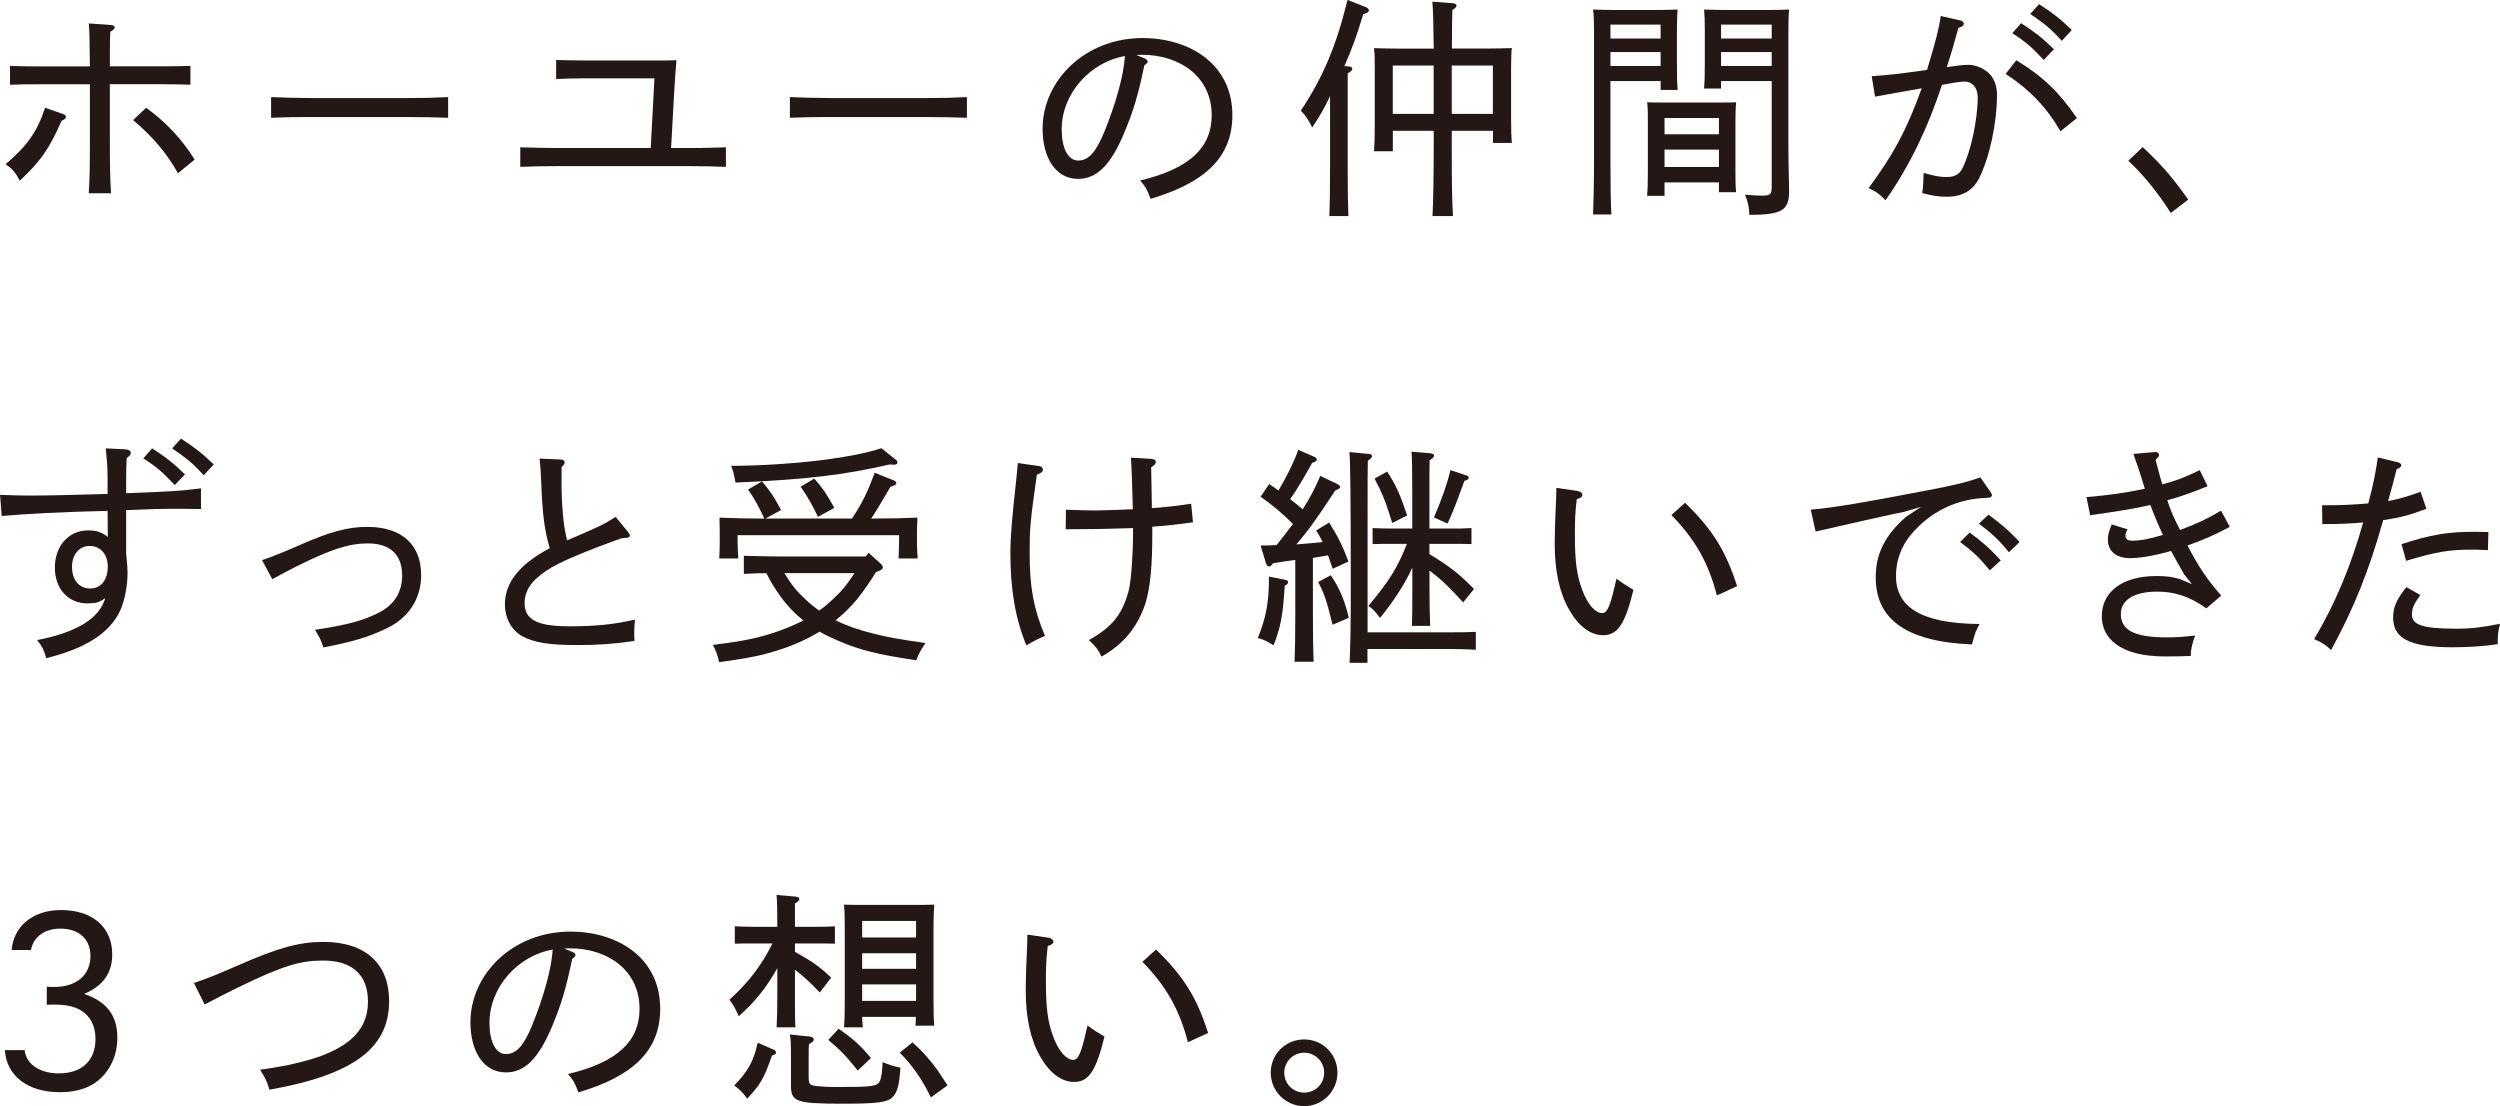
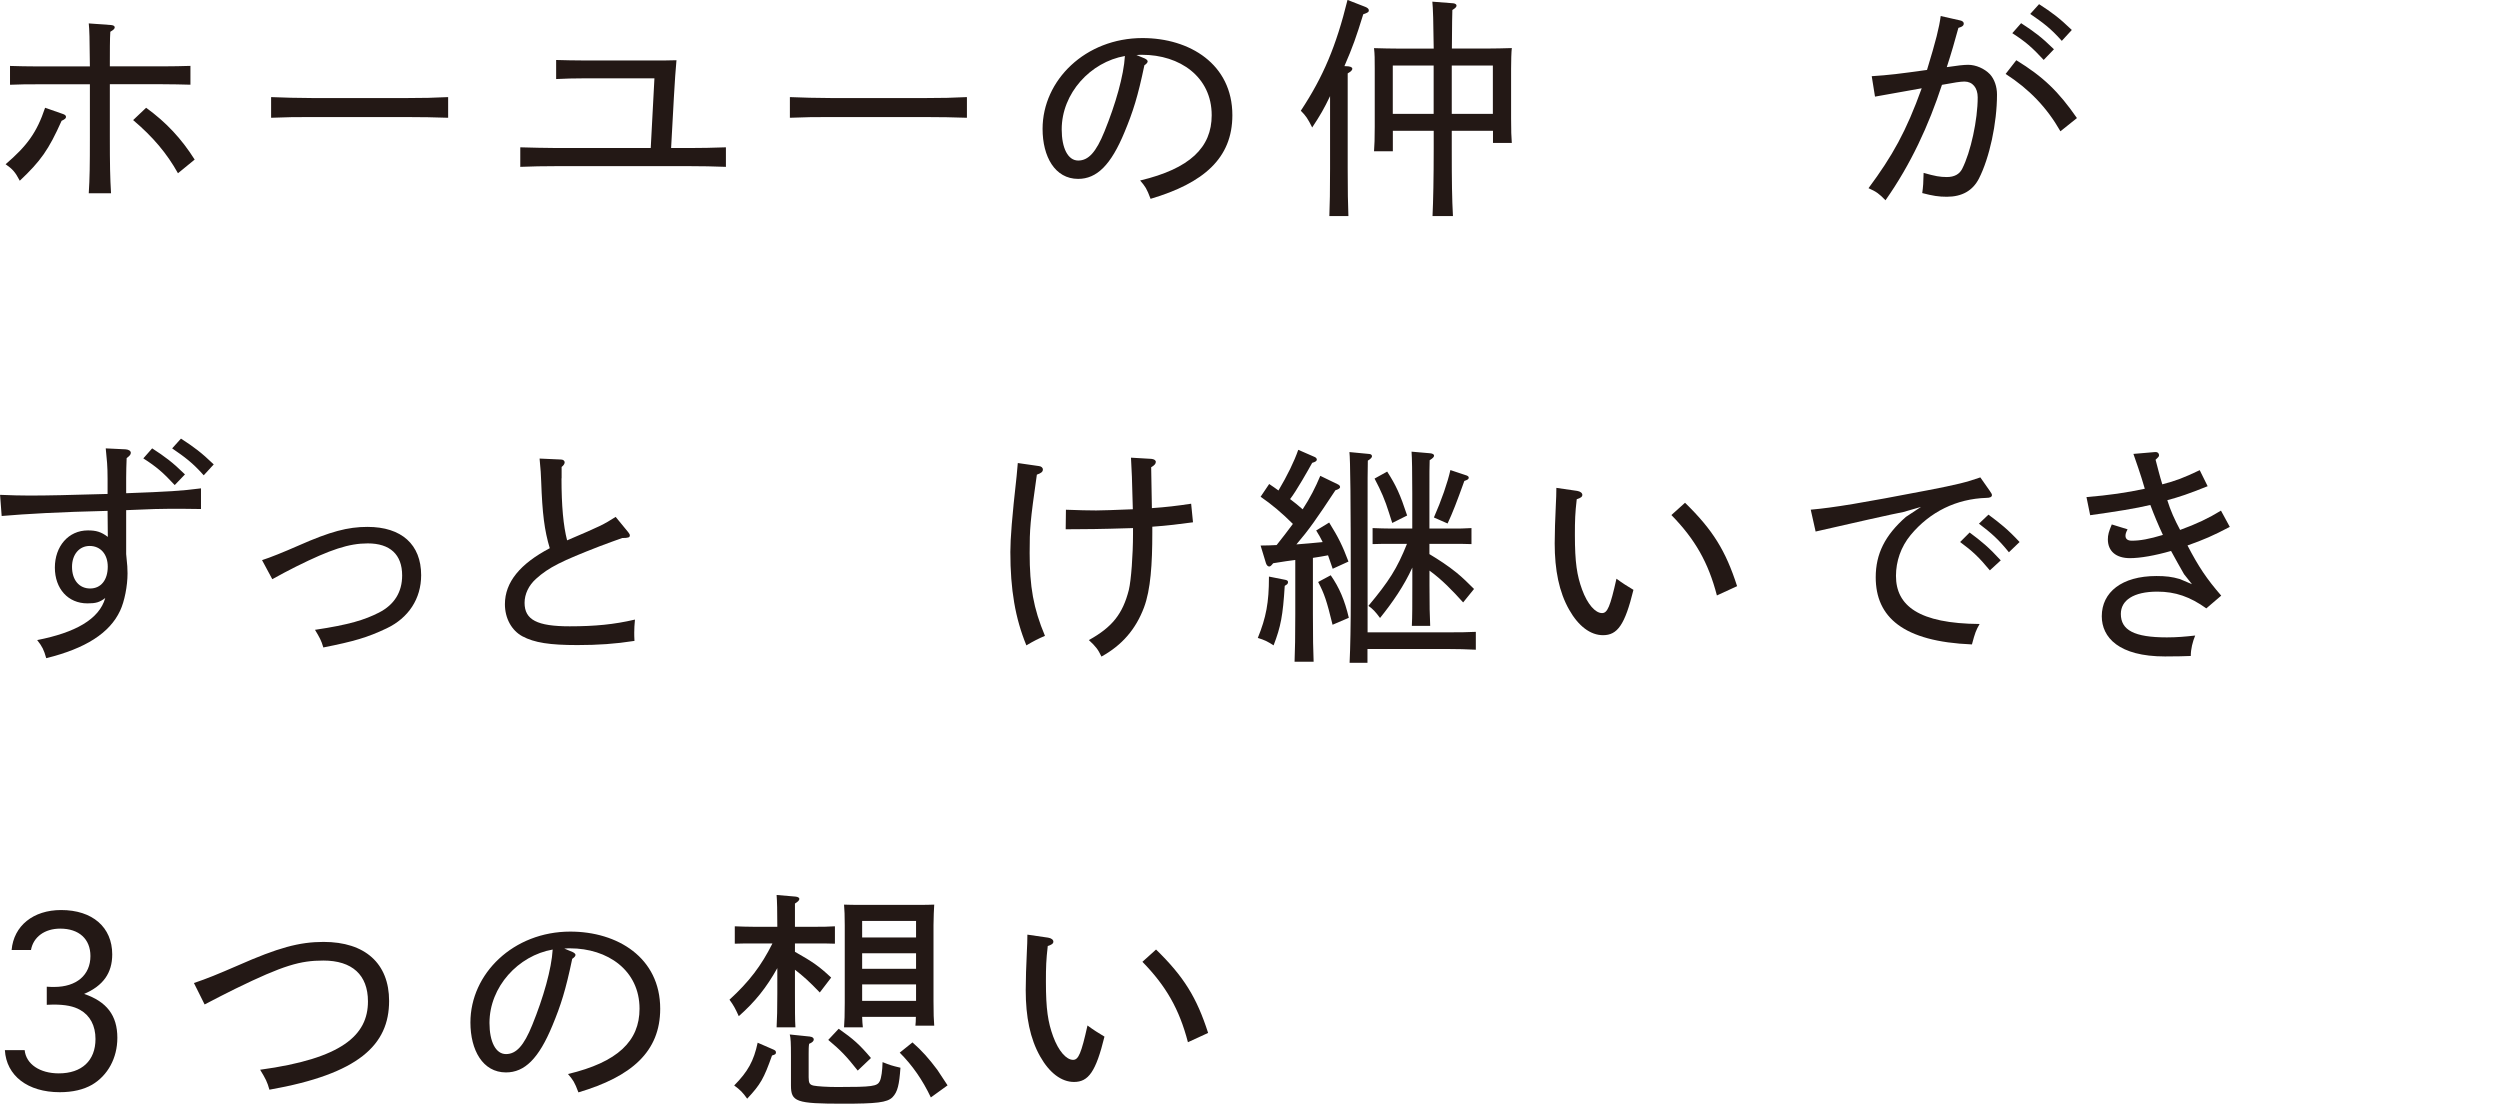
<svg xmlns="http://www.w3.org/2000/svg" id="_レイヤー_2" viewBox="0 0 419.68 185.69">
  <defs>
    <style>.cls-1{fill:#231815;stroke-width:0px;}</style>
  </defs>
  <g id="_要素">
    <path class="cls-1" d="M10.69,19.19c.23.08.39.23.39.43,0,.23-.16.39-.74.66-2.18,4.88-3.51,6.75-7.02,10.06-.78-1.48-1.21-1.95-2.38-2.77,3.59-3.08,5.23-5.3,6.63-9.48l3.12,1.09ZM15.09,11.15c-.04-4.88-.08-6.12-.19-7.22l3.74.27c.39.04.62.16.62.39s-.2.43-.74.74c-.08,1.05-.08,3.43-.08,5.81h8.85c1.95,0,3.08-.04,4.68-.08v3.16c-1.21-.04-3.39-.08-4.68-.08h-8.85v8.74c0,4.8.04,6.9.2,9.56h-3.74c.16-2.5.19-4.64.19-9.4v-8.89H6.36c-1.87,0-2.73,0-4.68.08v-3.16c1.17.04,3.16.08,4.68.08h8.74ZM29.88,29.09c-1.87-3.35-4.21-6.12-7.53-8.93l2.18-2.07c3.39,2.46,5.93,5.19,8.15,8.7l-2.81,2.3Z" />
    <path class="cls-1" d="M75.23,19.77c-1.83-.08-4.91-.12-6.98-.12h-15.76c-2.89,0-4.09,0-6.98.12v-3.47c1.6.08,4.99.16,6.98.16h15.76c2.85,0,4.56-.04,6.98-.16v3.47Z" />
    <path class="cls-1" d="M87.36,24.73c1.64.04,4.21.12,6.2.12h15.68l.62-11.7h-11.82c-1.83,0-3,.04-4.68.12v-3.2c1.25.04,3.31.08,4.68.08h12.32c1.25,0,1.64,0,3.2-.04-.16,1.87-.27,3.24-.43,6.16l-.47,8.58h2.96c2.5,0,3.63-.04,6.24-.12v3.28c-1.68-.08-4.45-.12-6.24-.12h-22.08c-2.5,0-4.06.04-6.2.12v-3.28Z" />
    <path class="cls-1" d="M162.32,19.77c-1.83-.08-4.91-.12-6.98-.12h-15.76c-2.89,0-4.09,0-6.98.12v-3.47c1.6.08,4.99.16,6.98.16h15.76c2.85,0,4.56-.04,6.98-.16v3.47Z" />
    <path class="cls-1" d="M192.19,9.83c.27.12.47.31.47.47,0,.2-.2.43-.55.66-1.09,5.23-1.91,7.8-3.32,11.19-2.3,5.58-4.68,7.88-7.8,7.88-3.9,0-5.97-3.74-5.97-8.39,0-8.19,7.21-15.25,16.77-15.25,7.92,0,15.09,4.37,15.09,12.95,0,7.21-4.8,11.39-13.73,14.04-.66-1.75-.86-2.03-1.75-3.08,8.35-1.99,12.01-5.54,12.01-10.96,0-6.47-5.38-10.14-11.66-10.14-.27,0-.51,0-.97.04l1.4.58ZM178.23,21.72c0,3.16,1.05,5.23,2.77,5.23s3-1.4,4.41-4.88c1.87-4.6,3.24-9.4,3.43-12.67-5.77,1.01-10.61,6.24-10.61,12.32Z" />
    <path class="cls-1" d="M226.4,11.15c.39.04.62.2.62.39,0,.23-.23.47-.78.78v15.95c0,3.51.04,6.28.12,8h-3.2c.08-1.72.12-4.41.12-8v-12.13c-1.01,2.11-1.64,3.2-3,5.26-.74-1.48-1.05-1.95-1.91-2.81,3.78-5.73,5.93-10.84,7.84-18.6l3,1.17c.39.16.58.35.58.58,0,.27-.16.39-.94.66-1.17,3.78-1.72,5.38-3.16,8.7l.7.04ZM243.71,21.96v2.92c0,5.77.04,8.46.2,11.39h-3.43c.12-2.54.2-6.36.2-11.39v-2.92h-6.86v3.43h-3.16c.08-.94.12-2.22.12-4.13v-9.71c0-1.68,0-2.42-.12-3.47,1.68.04,2.54.08,4.33.08h5.69c-.04-4.25-.12-6.9-.23-7.88l3.51.27c.35.04.55.2.55.39,0,.23-.2.43-.7.74-.04,1.29-.04,1.52-.08,6.47h5.77c1.72,0,2.65-.04,4.29-.08-.08.7-.12,2.22-.12,3.47v8.39c0,2.07.04,3,.12,4.06h-3.16v-2.03h-6.9ZM240.67,19.11v-8.11h-6.86v8.11h6.86ZM243.71,19.11h6.9v-8.11h-6.9v8.11Z" />
-     <path class="cls-1" d="M278.77,13.61h-8.42v13.26c0,4.72.04,6.83.16,9.13h-3.08c.08-2.22.16-5.15.16-9.13V5.03c0-1.72-.04-2.42-.16-3.43,1.17.04,2.3.08,3.94.08h5.97c1.99,0,2.85-.04,4.29-.08-.08.7-.12,2.22-.12,3.43v6.01c0,2.07.04,3.04.12,4.06h-2.85v-1.48ZM278.77,6.47v-2.34h-8.42v2.34h8.42ZM278.77,11.08v-2.34h-8.42v2.34h8.42ZM288.56,30.62h-9.13v2.26h-2.92c.08-.9.12-2.22.12-4.13v-8.15c0-1.68,0-2.42-.12-3.43.9.04,1.68.04,2.85.04h9.24c1.29,0,1.83,0,2.85-.04-.08.7-.12,2.18-.12,3.43v7.61c0,2.07,0,3,.12,4.06h-2.89v-1.64ZM288.56,22.54v-2.73h-9.13v2.73h9.13ZM288.56,28.04v-2.93h-9.13v2.93h9.13ZM297.42,13.61h-8.5v1.25h-2.85c.08-.9.12-2.22.12-4.06v-5.77c0-1.68-.04-2.42-.12-3.43,1.29.04,2.5.08,4.29.08h6.08c1.79,0,2.57-.04,3.9-.08-.08.74-.12,2.11-.12,3.43v19.42c0,1.79.04,3.63.08,5.54.04,1.25.04,1.75.04,2.18,0,3.16-1.29,3.9-6.67,3.9-.08-1.48-.2-2.07-.74-3.39,1.25.12,1.95.16,2.85.16,1.44,0,1.64-.2,1.64-1.52V13.61ZM297.42,6.47v-2.34h-8.5v2.34h8.5ZM297.42,11.08v-2.34h-8.5v2.34h8.5Z" />
    <path class="cls-1" d="M329.08,3.43c.35.08.58.27.58.51,0,.35-.23.55-.9.74-.58,2.11-1.17,4.21-1.95,6.59,1.75-.27,2.89-.39,3.59-.39,1.29,0,2.73.62,3.67,1.6.74.82,1.17,2.07,1.17,3.39,0,4.8-1.25,10.61-3.04,14.12-1.05,2.03-2.85,3.04-5.38,3.04-1.37,0-2.38-.16-4.13-.62.16-1.17.19-1.72.23-3.39,1.91.55,2.77.7,3.9.7,1.25,0,2.11-.47,2.57-1.37,1.44-2.81,2.61-8.23,2.61-12.01,0-1.6-.86-2.65-2.22-2.65-.66,0-1.68.16-3.78.55-2.22,6.79-5.23,13.34-9.48,19.38-1.05-1.09-1.52-1.44-2.85-2.03,4.02-5.42,6.32-9.52,8.93-16.77-3.12.55-5.73,1.01-7.84,1.4l-.55-3.43c2.93-.19,4.56-.39,9.28-1.05,1.52-4.99,2.03-7.06,2.3-9.05l3.28.74ZM345.89,22.04c-2.3-4.02-5.23-7.06-9.2-9.63l1.79-2.3c4.52,2.77,7.1,5.26,10.18,9.71l-2.77,2.22ZM339.3,3.9c2.11,1.37,3.39,2.3,5.5,4.37l-1.72,1.79c-1.95-2.11-3.08-3.08-5.27-4.49l1.48-1.68ZM342.3.7c2.11,1.36,3.39,2.3,5.5,4.33l-1.68,1.83c-1.91-2.15-3.16-3.04-5.3-4.52l1.48-1.64Z" />
-     <path class="cls-1" d="M364.42,35.76c-2.18-3.43-4.6-6.43-7.14-8.77l2.42-2.3c3.35,3.16,4.95,5.03,7.64,8.81l-2.93,2.26Z" />
    <path class="cls-1" d="M21.1,75.43c.51.04.86.27.86.58s-.2.51-.7.9c-.04,1.09-.08,2.18-.08,3.28v2.61c7.25-.27,9.24-.39,12.56-.82v3.47c-2.11-.04-3.94-.04-5.15-.04-1.37,0-3.16.04-7.41.23v7.37c.2,1.87.23,2.5.23,3.24,0,2.11-.51,4.72-1.25,6.28-1.75,3.74-5.77,6.32-12.4,7.96-.39-1.4-.66-1.95-1.52-3.04,6.36-1.25,10.41-3.47,11.43-7.06-.98.74-1.6.9-3,.9-3.24,0-5.46-2.46-5.46-6.01s2.26-6.24,5.54-6.24c1.37,0,2.22.23,3.35,1.09,0-1.44-.04-2.92-.04-4.37-8.15.19-13.69.51-17.78.86l-.27-3.55c2.15.08,3.24.12,4.91.12,3.24,0,6.44-.08,13.14-.27v-2.54c0-2.22-.12-3.2-.31-5.11l3.35.16ZM15.05,91.65c-1.75,0-2.96,1.44-2.96,3.51,0,2.22,1.21,3.63,3.04,3.63s2.96-1.44,2.96-3.67c0-2.07-1.21-3.47-3.04-3.47ZM25.55,75.27c2.11,1.37,3.39,2.3,5.5,4.37l-1.72,1.79c-1.95-2.11-3.08-3.08-5.27-4.48l1.48-1.68ZM30.38,73.63c2.11,1.37,3.39,2.3,5.5,4.33l-1.68,1.83c-1.91-2.15-3.16-3.04-5.3-4.52l1.48-1.64Z" />
    <path class="cls-1" d="M43.99,94.03c1.36-.43,3.59-1.33,6.16-2.46,5.3-2.34,8.23-3.12,11.54-3.12,5.73,0,9.01,2.96,9.01,8.11,0,3.94-2.11,7.18-5.81,8.93-3.2,1.52-5.46,2.18-10.61,3.2-.35-1.21-.66-1.72-1.4-2.96,5.77-.86,8.35-1.68,10.73-2.89,2.61-1.33,3.9-3.47,3.9-6.24,0-3.51-2.03-5.38-5.77-5.38-3.16,0-6.24,1.01-12.05,3.9-1.36.7-2.61,1.33-3.98,2.11l-1.72-3.2Z" />
    <path class="cls-1" d="M94.26,80.3c0,4.64.31,7.96.94,10.41,5.77-2.46,6.12-2.65,8.15-3.94l2.11,2.57c.23.31.27.39.27.55,0,.31-.23.43-1.29.43-1.52.55-2.07.74-3.82,1.4-6.32,2.46-8.5,3.51-10.65,5.46-1.21,1.09-1.91,2.54-1.91,4.02,0,2.85,2.11,3.94,7.57,3.94,4.29,0,7.45-.31,10.96-1.13-.08.98-.12,1.4-.12,2.18,0,.39,0,.74.04,1.4-3.28.51-6.12.7-9.59.7-4.6,0-7.21-.39-9.24-1.48-1.79-.98-2.92-3-2.92-5.38,0-3.71,2.57-6.79,7.53-9.4-.9-3-1.25-5.81-1.44-11.19-.04-1.09-.08-1.99-.27-3.86l3.59.16c.35,0,.62.2.62.47,0,.23-.16.51-.51.78v1.91Z" />
-     <path class="cls-1" d="M147.07,96.02c-1.01,1.6-2.07,3.2-3.28,4.68-1.05,1.25-2.22,2.38-3.51,3.43,1.79.9,3.82,1.6,6.28,2.22,2.3.59,4.17.94,8.81,1.6-.74,1.09-1.05,1.6-1.56,2.89-6.55-.97-9.44-1.72-13.03-3.24-1.17-.51-2.22-1.01-3.2-1.56-2.77,1.72-6.2,3.04-9.91,3.94-1.68.39-3.71.74-6.94,1.17-.31-1.29-.51-1.79-1.05-2.89,5.3-.66,7.76-1.17,11.08-2.34,1.52-.55,2.85-1.13,4.1-1.75-1.4-1.13-2.65-2.42-3.71-3.86-.94-1.29-1.79-2.65-2.5-4.09-1.25,0-2.38.04-3.78.12v-3.04c1.68.04,4.33.12,6.24.12h14.2l.51-.62,2.07,1.87c.23.23.31.39.31.58,0,.23-.16.39-.62.58l-.51.2ZM120.82,89.86c0-.86,0-1.52-.04-2.96,1.95.08,4.92.16,7.53.16-.86-1.87-1.75-3.51-2.73-4.88l2.34-1.37c1.33,1.56,2.03,2.61,3.2,4.8l-2.61,1.44h14.51c1.72-2.57,2.65-4.52,3.82-7.68l3.24,1.29c.23.08.39.27.39.43,0,.27-.31.43-.98.62-1.72,2.92-2.42,4.13-3.24,5.34,3.31,0,5.19-.04,7.76-.16-.04,1.4-.08,2.11-.08,2.96v.86c0,.97.04,1.75.12,3.04h-3.2c.04-1.01.08-2.26.08-3.04v-.86h-27.11v.86c0,.97.04,1.75.12,3.04h-3.2c.08-1.13.08-2.15.08-3.04v-.86ZM150.31,77.11c.27.2.35.35.35.51,0,.23-.2.39-.55.39-.23,0-.51,0-.78-.04-7.53,1.75-14.04,2.54-25.86,3.04-.31-1.72-.39-1.91-.74-2.81,9.87-.04,20.28-1.29,25.23-2.96l2.34,1.87ZM131.67,96.22c1.21,1.99,2.18,3.16,3.67,4.52.7.66,1.44,1.25,2.18,1.75.74-.51,1.4-1.05,2.07-1.68,1.56-1.4,2.57-2.61,3.86-4.6h-11.78ZM137.32,86.78c-.78-1.68-1.79-3.51-2.92-5.07l2.3-1.37c1.37,1.56,2.11,2.61,3.35,4.91l-2.73,1.52Z" />
    <path class="cls-1" d="M174.41,78.24c.39.04.66.27.66.58,0,.39-.31.62-1.01.86-1.13,7.92-1.21,9.05-1.21,13.14,0,5.66.62,9.28,2.57,13.92-1.09.47-1.95.9-3.12,1.6-1.87-4.56-2.69-9.36-2.69-15.68,0-2.22.27-5.77,1.05-12.71.08-.74.12-1.29.2-2.22l3.55.51ZM190.21,88.65c-2.89.08-5.34.16-6.43.16-1.37,0-2.69.04-4.88.04l.04-3.28c2.3.08,3.59.12,5.07.12,1.05,0,3.16-.08,6.16-.2-.12-5.03-.19-6.71-.31-8.66l3.43.2c.43.04.74.23.74.51,0,.31-.23.58-.78.9l.12,6.86c2.34-.16,4.29-.39,6.59-.74l.31,3.12c-2.38.31-4.13.55-6.83.74v1.05c0,5.15-.27,9.52-1.4,12.52-1.37,3.63-3.67,6.32-7.14,8.23-.58-1.21-.9-1.64-2.11-2.77,3.94-2.18,5.69-4.41,6.71-8.42.39-1.64.7-5.89.7-9.36v-1.01Z" />
    <path class="cls-1" d="M215.67,98.36c-.31,4.99-.66,6.83-1.87,9.98-1.09-.7-1.52-.9-2.65-1.25,1.4-3.43,1.87-5.97,1.87-10.18v-.12l2.77.55c.31.08.43.16.43.39,0,.16-.08.31-.2.39l-.35.23ZM211.62,91.58c.97,0,1.87-.04,2.69-.08.94-1.17,1.83-2.34,2.73-3.55-1.79-1.79-3.55-3.28-5.42-4.56l1.44-2.14c.58.39,1.09.74,1.56,1.09,1.48-2.5,2.65-4.88,3.32-6.83l2.77,1.21c.2.08.35.27.35.43,0,.23-.23.39-.78.55-.58,1.05-2.69,4.8-3.71,6.08.74.55,1.44,1.13,2.11,1.72,1.25-1.91,2.14-3.67,2.96-5.62l2.89,1.4c.27.12.43.27.43.47,0,.23-.27.39-.78.55-3.24,4.91-4.45,6.63-6.55,9.09,1.44-.12,2.93-.23,4.41-.39-.31-.66-.66-1.25-1.09-1.95l2.18-1.33c1.56,2.5,2.26,3.94,3.24,6.55l-2.65,1.21c-.31-.9-.55-1.64-.78-2.26-.86.16-1.68.31-2.54.43v9.44c0,4.09.04,5.97.12,8h-3.2c.08-1.72.12-4.41.12-8v-9.09c-.94.12-2.03.27-3.71.55-.31.39-.47.55-.66.55-.23,0-.43-.2-.55-.55l-.9-2.96ZM223.39,96.57c1.44,2.07,2.34,4.17,3.04,7.14l-2.73,1.17c-.98-4.02-1.37-5.19-2.42-7.18l2.11-1.13ZM229.56,108.97v2.3h-3c.12-2.54.2-6.36.2-11.39,0-16.26-.08-22.74-.23-23.99l3.24.31c.35,0,.55.16.55.39,0,.2-.2.43-.7.74-.04,1.37-.04,2.85-.04,10.06v18.76h13.53c1.91,0,3.04,0,4.64-.08v3c-1.21-.08-3.39-.12-4.68-.12h-13.5ZM237.08,88.73v-5.93c0-3.63-.04-5.89-.12-6.98l3.12.27c.43.04.66.2.66.39,0,.23-.19.43-.74.78-.04.66-.04,2.38-.04,5.54v5.93h3.94c1.17,0,1.75,0,3.12-.08v2.69c-.82-.04-2.07-.04-3.12-.04h-3.94v1.72c1.56.94,3.12,1.95,4.56,3.12,1.01.82,1.99,1.79,2.93,2.73l-1.83,2.26c-1.75-1.95-3.55-3.82-5.65-5.34v2.42c0,3.55.04,5.15.12,6.86h-3.08c.08-1.52.08-3.71.08-6.86v-2.93c-1.4,3.08-3.32,5.85-5.42,8.46-.78-1.05-1.17-1.48-1.95-2.03,3.47-4.17,4.8-6.24,6.47-10.41h-2.65c-1.33,0-2.07,0-3.12.04v-2.69c.86.04,2.26.08,3.12.08h3.55ZM232.87,79.17c1.48,2.3,2.18,3.82,3.35,7.37l-2.5,1.25c-.08-.31-.2-.55-.55-1.72-.66-2.11-1.29-3.59-2.42-5.73l2.11-1.17ZM246.05,79.76c.35.12.51.23.51.43,0,.23-.16.35-.74.55-1.29,3.59-1.95,5.3-2.81,7.14l-2.3-1.01c1.29-2.93,2.3-5.85,2.77-7.96l2.57.86Z" />
    <path class="cls-1" d="M264.77,82.41c.51.08.86.35.86.66s-.23.51-.94.74c-.27,2.34-.31,3.51-.31,5.97,0,4.68.35,6.83,1.21,9.2.9,2.46,2.22,3.94,3.35,3.94.9,0,1.36-1.05,2.42-5.77.94.7,1.87,1.29,2.85,1.87-1.44,5.89-2.69,7.61-5.11,7.61-2.11,0-4.13-1.52-5.69-4.29-1.68-2.96-2.42-6.63-2.42-11.12,0-1.79.08-4.1.2-6.67.04-.82.08-1.6.08-2.65l3.51.51ZM282.87,84.4c4.68,4.56,6.83,8.07,8.74,14l-3.39,1.56c-1.44-5.54-3.67-9.44-7.64-13.5l2.3-2.07Z" />
    <path class="cls-1" d="M334.08,82.49c.23.31.31.47.31.62,0,.31-.31.47-.94.47-4.99.16-9.44,2.3-12.71,6.24-1.64,1.99-2.46,4.41-2.46,6.86,0,4.99,3.82,8,14.04,8.07-.62,1.09-.74,1.4-1.29,3.43-11.58-.47-16.15-4.6-16.15-11.27,0-3.94,1.56-7.06,5.07-10.14l2.54-1.68-2.96.86c-1.01.16-9.98,2.18-14.74,3.28l-.82-3.67c3.94-.35,8.58-1.13,19.54-3.24,5.03-.97,6.63-1.37,8.93-2.18l1.64,2.34ZM330.64,89.39c1.99,1.48,3.24,2.5,5.23,4.68l-1.83,1.68c-1.83-2.22-2.93-3.24-4.99-4.76l1.6-1.6ZM333.8,86.39c1.99,1.48,3.24,2.46,5.23,4.6l-1.79,1.72c-1.76-2.18-2.93-3.2-5.03-4.8l1.6-1.52Z" />
    <path class="cls-1" d="M370.58,81.63c-3.2,1.29-4.72,1.79-6.75,2.34.55,1.76,1.21,3.24,2.15,4.99,2.77-1.01,4.76-1.95,6.86-3.24l1.48,2.73c-2.81,1.48-4.37,2.15-7.1,3.12,1.87,3.59,3.2,5.58,5.66,8.42l-2.5,2.14c-2.73-1.95-5.19-2.81-8.23-2.81-4.02,0-6.12,1.48-6.12,3.74,0,2.73,2.26,3.94,7.72,3.94,1.68,0,3.04-.12,4.76-.31-.43,1.05-.74,2.26-.74,3.43-1.17.04-2.07.08-4.33.08-7.76,0-10.61-3.2-10.61-6.75,0-4.02,3.35-6.75,9.17-6.75,1.56,0,2.61.12,3.94.51l2.03.86-1.33-1.68c-.7-1.25-1.44-2.5-2.18-3.9-2.69.78-5.19,1.21-6.9,1.21-2.34,0-3.71-1.17-3.71-3.16,0-.74.16-1.33.66-2.5l2.65.82c-.27.51-.35.78-.35,1.09,0,.51.35.82,1.05.82,1.4,0,2.92-.27,5.23-.97-.78-1.68-1.44-3.24-2.11-5.03-2.38.58-5.85,1.13-10.1,1.72l-.62-3.04c3.74-.31,6.75-.74,9.79-1.4-.35-1.21-.7-2.34-1.09-3.47-.2-.55-.39-1.17-.82-2.38l3.63-.31h.16c.27,0,.51.23.51.51,0,.23-.04.27-.58.78.39,1.48.66,2.61,1.13,4.13,2.22-.58,3.59-1.09,6.28-2.38l1.33,2.69Z" />
-     <path class="cls-1" d="M407.32,85.41c-2.73,1.05-4.41,1.48-7.25,1.91-2.38,8.5-4.88,14.7-8.74,21.8-.98-.9-1.37-1.17-2.85-1.83,3.67-6.16,6.24-12.52,8.23-19.58-2.3.2-4.37.27-6.2.27h-.66l-.04-3.16h.62c2.65,0,4.21-.08,7.14-.31.78-2.93,1.25-5.19,1.6-7.72l3.39.82c.31.08.55.27.55.47,0,.27-.2.43-.78.7-.51,2.03-.9,3.43-1.44,5.34,1.83-.35,3.16-.74,5.46-1.56l.97,2.85ZM406.3,99.88c-1.13,1.6-1.4,2.3-1.4,3.24,0,1.79,1.72,2.42,7.53,2.42,2.54,0,4.25-.23,7.25-.82-.31,1.21-.39,1.91-.39,3.43-2.61.35-4.76.51-7.64.51-7.49,0-9.91-1.68-9.91-4.99,0-1.75.58-3.04,2.22-5.11l2.34,1.33ZM403.15,91.34c4.99-1.6,7.68-2.07,12.4-2.07.74,0,1.44.04,2.18.04l-.08,3.04c-1.56-.08-2.11-.08-2.65-.08-3.9,0-5.97.35-11.08,1.87l-.78-2.81Z" />
    <path class="cls-1" d="M1.95,159.48c.35-4.06,3.63-6.71,8.31-6.71,5.27,0,8.58,2.89,8.58,7.45,0,3.12-1.52,5.27-4.72,6.63,3.78,1.29,5.58,3.59,5.58,7.37,0,3.39-1.6,6.32-4.25,7.88-1.44.82-3.24,1.25-5.42,1.25-5.38,0-8.97-2.77-9.21-7.06h3.32c.23,2.34,2.54,3.9,5.73,3.9,3.86,0,6.16-2.14,6.16-5.77,0-2.22-.9-3.94-2.57-4.88-1.09-.62-2.46-.9-4.52-.9-.35,0-.74.04-1.09.04v-3.04c.58.04.9.04,1.25.04,3.74,0,6.08-1.99,6.08-5.19,0-2.85-1.91-4.6-5.07-4.6-2.61,0-4.52,1.4-4.91,3.59H1.95Z" />
    <path class="cls-1" d="M32.56,165.02c2.3-.78,3.9-1.44,7.41-2.96,6.71-2.96,10.26-3.94,14.35-3.94,6.98,0,11,3.63,11,9.91,0,7.37-5.07,12.25-20.09,14.9-.39-1.37-.62-1.79-1.56-3.35,13.77-1.87,18.1-5.81,18.1-11.47,0-4.45-2.65-6.86-7.49-6.86-3.86,0-6.67.78-14.74,4.72-1.52.74-3.24,1.64-5.19,2.65l-1.79-3.59Z" />
    <path class="cls-1" d="M96.14,159.83c.27.12.47.31.47.47,0,.2-.2.43-.55.66-1.09,5.23-1.91,7.8-3.32,11.19-2.3,5.58-4.68,7.88-7.8,7.88-3.9,0-5.97-3.74-5.97-8.39,0-8.19,7.22-15.25,16.77-15.25,7.92,0,15.09,4.37,15.09,12.95,0,7.21-4.8,11.39-13.73,14.04-.66-1.75-.86-2.03-1.75-3.08,8.35-1.99,12.01-5.54,12.01-10.96,0-6.47-5.38-10.14-11.66-10.14-.27,0-.51,0-.97.04l1.4.58ZM82.17,171.72c0,3.16,1.05,5.23,2.77,5.23s3-1.4,4.41-4.88c1.87-4.6,3.24-9.4,3.43-12.67-5.77,1.01-10.61,6.24-10.61,12.32Z" />
    <path class="cls-1" d="M130.49,162.52c-1.83,3.28-3.74,5.66-6.47,8.07-.62-1.37-.86-1.79-1.56-2.77,3.28-3,5.34-5.69,7.21-9.44h-3.2c-1.33,0-2.07,0-3.12.04v-2.92c.86.04,2.26.08,3.12.08h4.02c0-2.61-.04-4.37-.12-5.34l3.16.27c.43.04.66.2.66.39,0,.23-.23.47-.74.78v3.9h3.59c1.17,0,1.75,0,3.12-.08v2.92c-.82-.04-2.07-.04-3.12-.04h-3.59v1.4c3.04,1.72,4.09,2.46,6.08,4.33l-1.91,2.5c-1.75-1.83-2.85-2.81-4.17-3.82v3.98c0,2.57,0,4.56.08,5.69h-3.16c.08-1.33.12-3.12.12-5.69v-4.25ZM129.87,176.21c.27.12.39.23.39.47,0,.27-.12.35-.66.51-1.37,3.86-1.91,4.84-4.17,7.25-.74-1.05-1.17-1.48-2.18-2.22,2.3-2.34,3.28-4.09,3.94-7.18l2.69,1.17ZM135.99,174.02c.39.04.62.23.62.47,0,.27-.23.51-.78.74-.08.47-.08,1.01-.08,1.64v3.98c0,.98.16,1.25.86,1.4.62.12,2.26.23,3.94.23,5.93,0,6.71-.12,7.14-.98.27-.55.43-1.75.47-3.2,1.29.51,1.48.58,3,.94-.2,2.85-.47,4.06-1.33,4.95-.9.9-2.73,1.09-8.31,1.09-7.88,0-8.74-.31-8.74-3.08v-4.95c0-2.11-.04-3-.2-3.59l3.39.35ZM140.79,172.7c2.46,1.72,3.51,2.65,5.42,4.91l-2.22,2.11c-1.91-2.42-2.89-3.43-4.95-5.15l1.75-1.87ZM144.73,170.71c.04.7.04,1.21.12,1.75h-3.16c.08-.9.12-2.18.12-4.1v-13.07c0-1.68-.04-2.42-.12-3.43.86.04,1.68.04,2.81.04h9.52c1.25,0,1.83,0,2.81-.04-.04.7-.12,2.18-.12,3.43v12.83c0,2.07.04,3.04.12,4.06h-3.16c.04-.35.08-.86.08-1.48h-9.01ZM153.78,157.37v-2.77h-9.05v2.77h9.05ZM153.78,162.64v-2.61h-9.05v2.61h9.05ZM153.78,168.02v-2.77h-9.05v2.77h9.05ZM156.27,184.24c-1.4-2.96-3.12-5.42-5.23-7.53l2.14-1.72c1.64,1.44,2.73,2.69,4.17,4.6.12.16.66,1.01,1.72,2.61l-2.81,2.03Z" />
    <path class="cls-1" d="M175.97,157.41c.51.08.86.35.86.66s-.23.51-.94.74c-.27,2.34-.31,3.51-.31,5.97,0,4.68.35,6.83,1.21,9.2.9,2.46,2.22,3.94,3.35,3.94.9,0,1.37-1.05,2.42-5.77.94.7,1.87,1.29,2.85,1.87-1.44,5.89-2.69,7.61-5.11,7.61-2.11,0-4.13-1.52-5.69-4.29-1.68-2.96-2.42-6.63-2.42-11.12,0-1.79.08-4.1.2-6.67.04-.82.08-1.6.08-2.65l3.51.51ZM194.07,159.4c4.68,4.56,6.83,8.07,8.74,14l-3.39,1.56c-1.44-5.54-3.67-9.44-7.64-13.5l2.3-2.07Z" />
-     <path class="cls-1" d="M224.52,180.07c0,3.12-2.5,5.62-5.58,5.62s-5.62-2.5-5.62-5.62,2.5-5.58,5.62-5.58,5.58,2.5,5.58,5.58ZM215.59,180.07c0,1.87,1.48,3.35,3.35,3.35s3.35-1.48,3.35-3.35-1.52-3.35-3.35-3.35-3.35,1.48-3.35,3.35Z" />
  </g>
</svg>